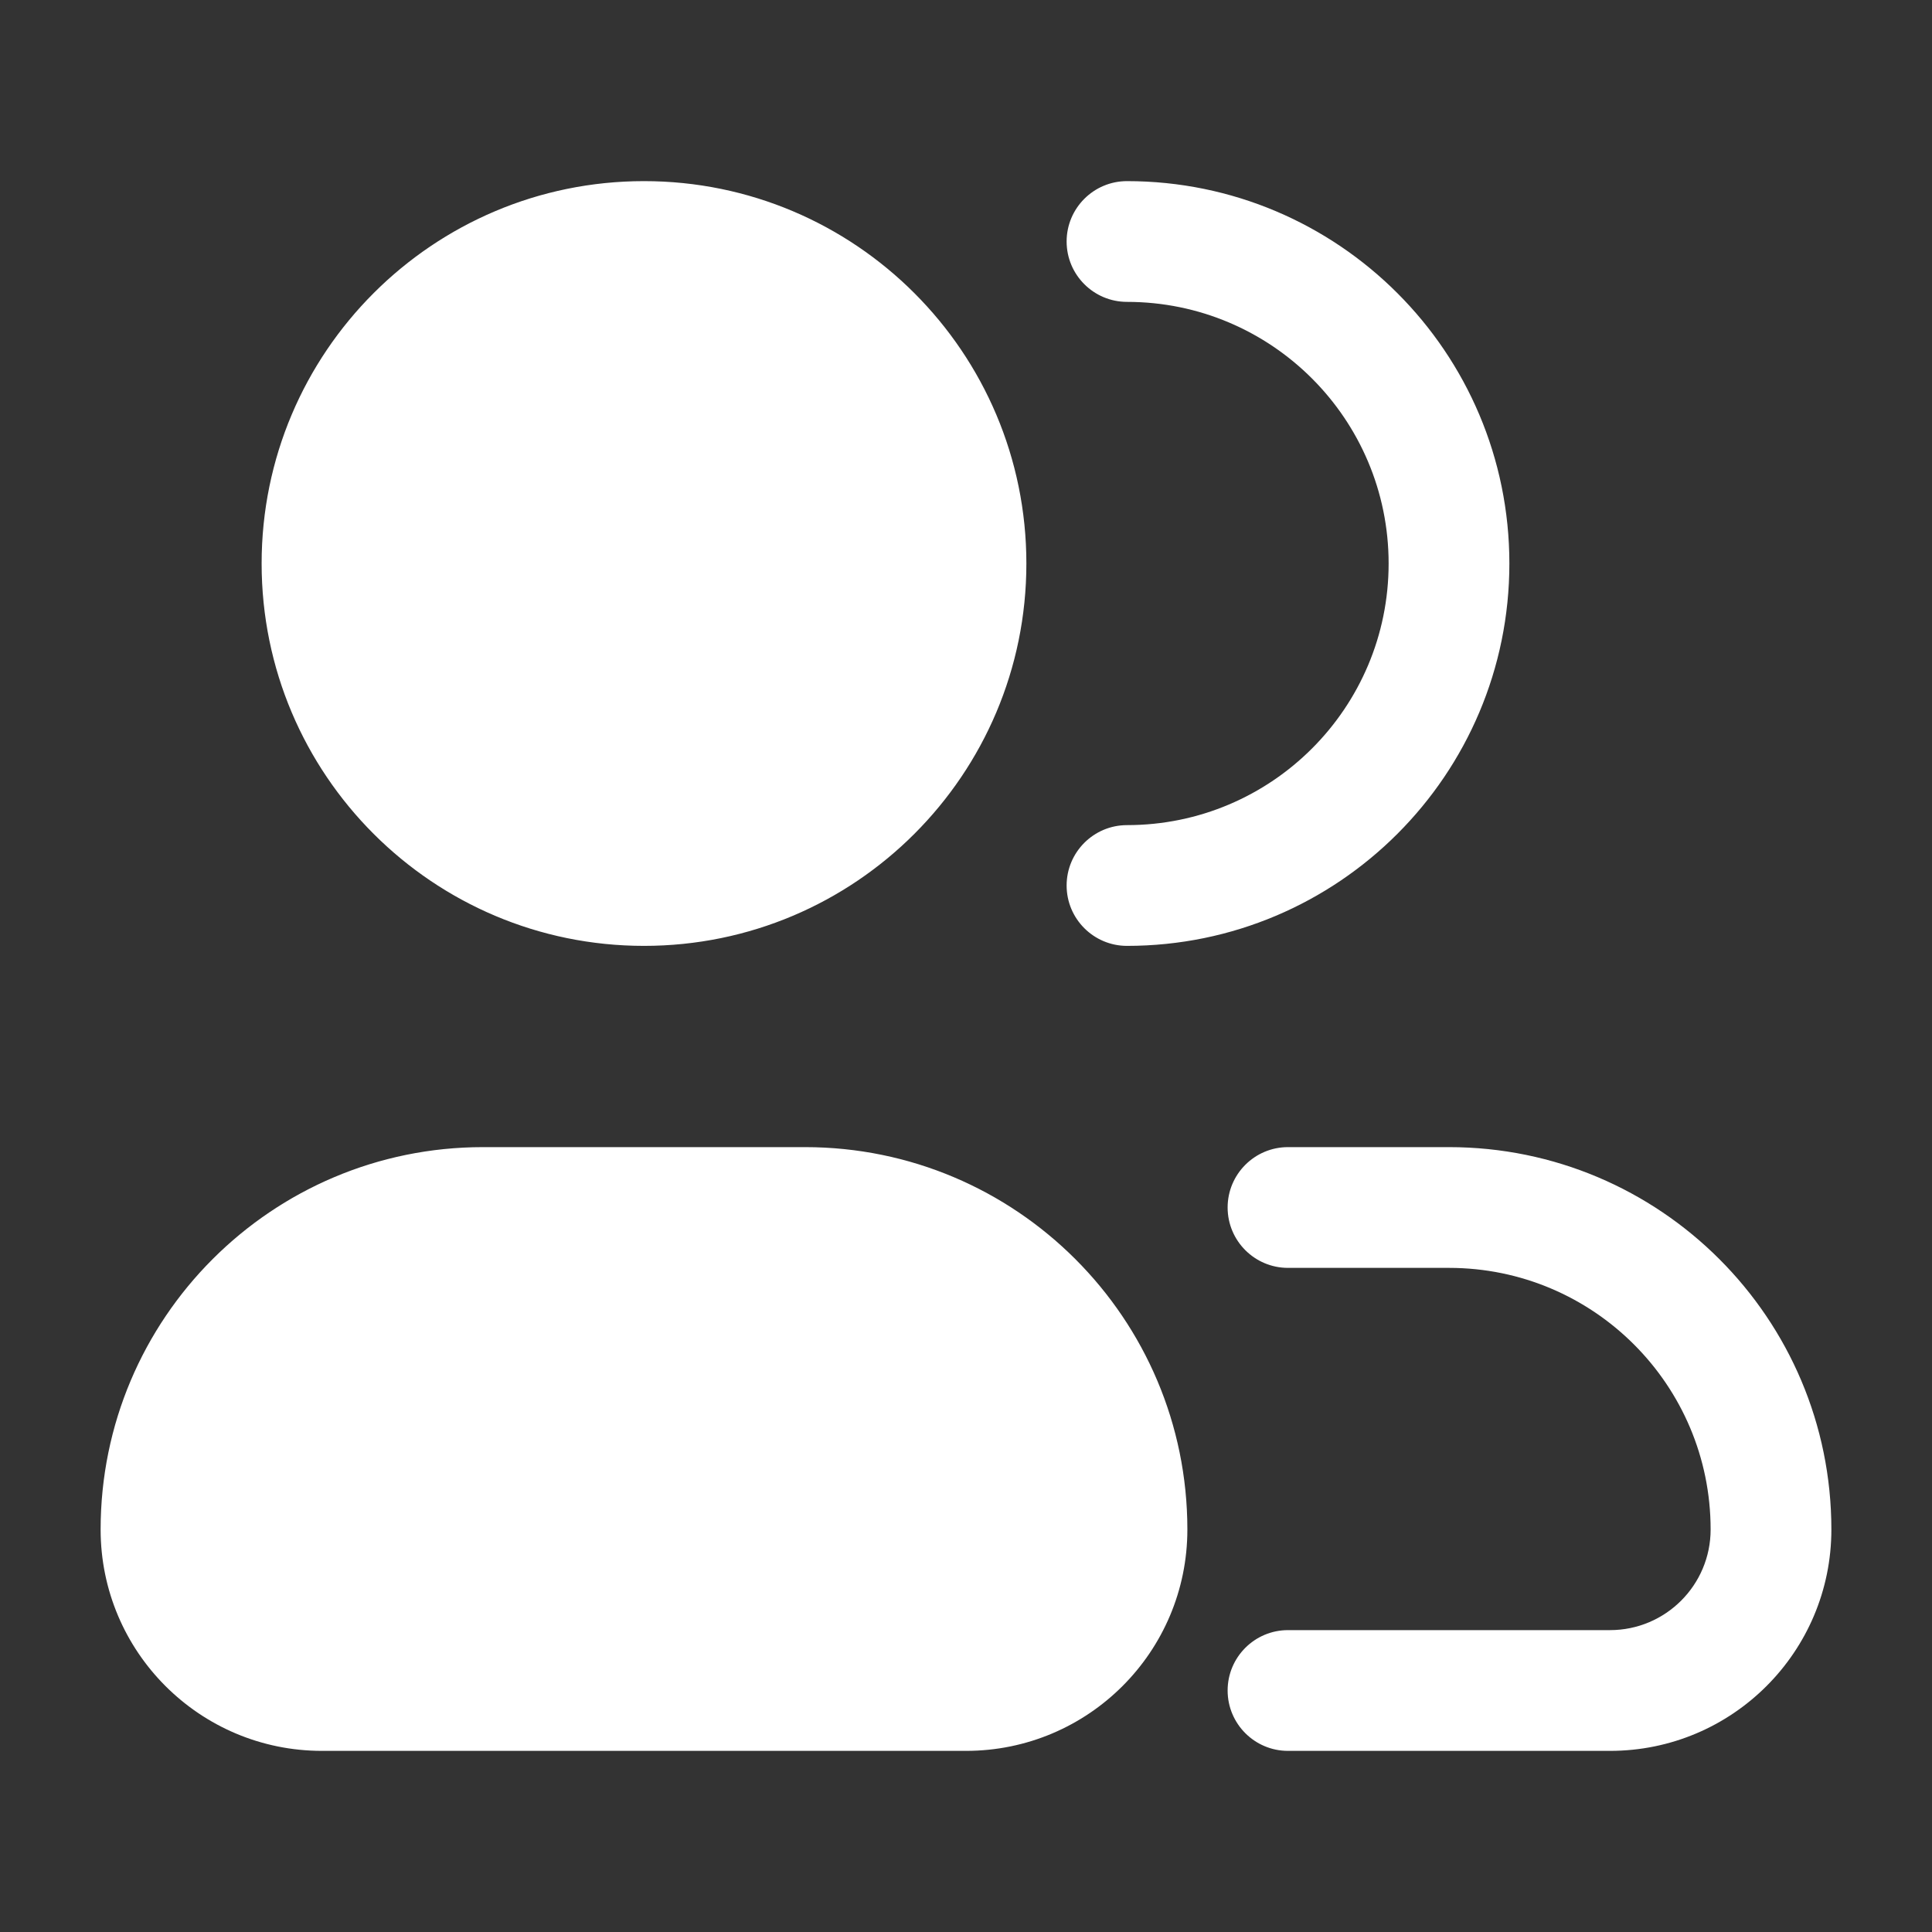
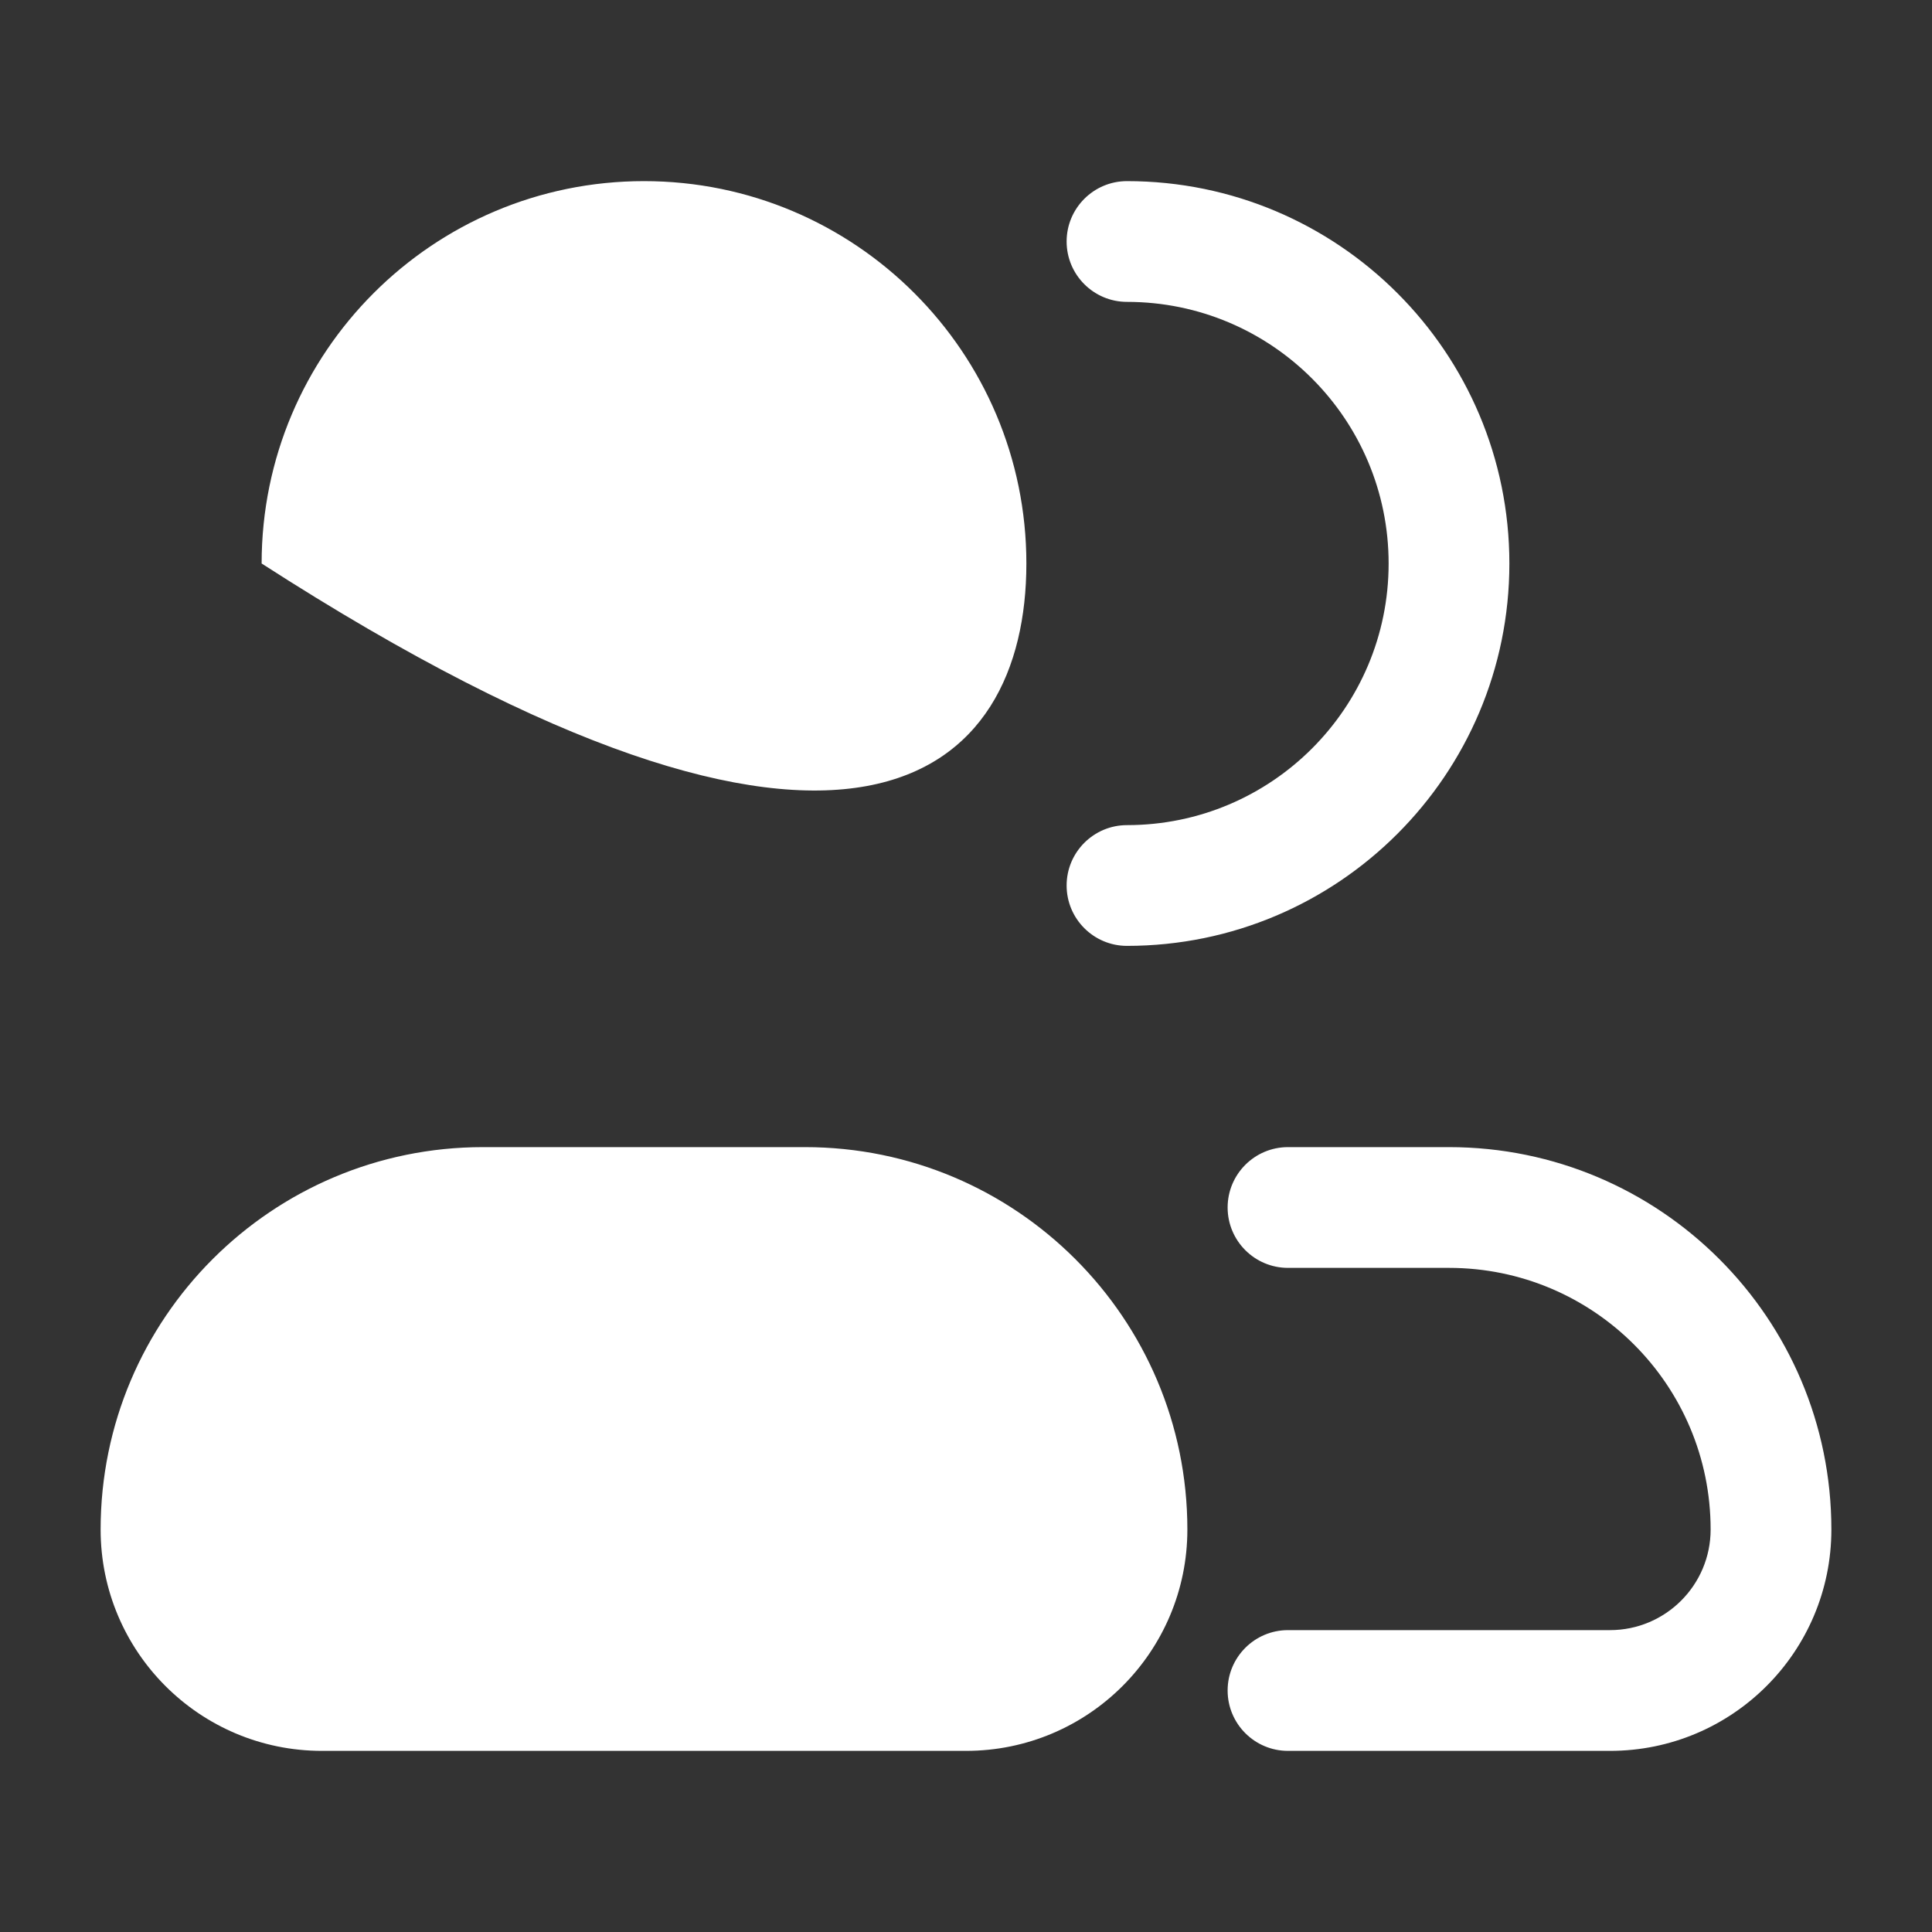
<svg xmlns="http://www.w3.org/2000/svg" width="24" height="24" viewBox="0 0 24 24" fill="none">
  <rect x="0" y="0" width="24" height="24" fill="#333333" stroke="none" />
-   <path fill-rule="evenodd" clip-rule="evenodd" d="M8 2.25C5.377 2.25 3.25 4.377 3.25 7C3.25 9.623 5.377 11.75 8 11.75C10.623 11.75 12.75 9.623 12.75 7C12.75 4.377 10.623 2.25 8 2.25ZM13.25 3C13.25 2.586 13.586 2.25 14 2.25C16.623 2.25 18.75 4.377 18.75 7C18.75 9.623 16.623 11.75 14 11.75C13.586 11.75 13.25 11.414 13.25 11C13.25 10.586 13.586 10.25 14 10.25C15.795 10.25 17.25 8.795 17.25 7C17.25 5.205 15.795 3.75 14 3.75C13.586 3.75 13.25 3.414 13.25 3ZM12 21.75C13.519 21.75 14.75 20.519 14.75 19C14.75 16.377 12.623 14.25 10 14.25H6C3.377 14.25 1.25 16.377 1.25 19C1.25 20.519 2.481 21.75 4 21.75H12ZM16 14.25C15.586 14.25 15.25 14.586 15.25 15C15.25 15.414 15.586 15.75 16 15.75H18C19.795 15.75 21.25 17.205 21.25 19C21.25 19.69 20.69 20.25 20 20.25H16C15.586 20.25 15.25 20.586 15.25 21C15.25 21.414 15.586 21.75 16 21.75H20C21.519 21.75 22.75 20.519 22.75 19C22.75 16.377 20.623 14.25 18 14.25H16Z" fill="white" />
+   <path fill-rule="evenodd" clip-rule="evenodd" d="M8 2.25C5.377 2.25 3.25 4.377 3.25 7C10.623 11.75 12.75 9.623 12.75 7C12.75 4.377 10.623 2.25 8 2.25ZM13.25 3C13.25 2.586 13.586 2.25 14 2.25C16.623 2.25 18.75 4.377 18.75 7C18.75 9.623 16.623 11.75 14 11.75C13.586 11.75 13.25 11.414 13.25 11C13.25 10.586 13.586 10.25 14 10.25C15.795 10.25 17.25 8.795 17.25 7C17.25 5.205 15.795 3.75 14 3.75C13.586 3.75 13.25 3.414 13.25 3ZM12 21.75C13.519 21.75 14.75 20.519 14.75 19C14.75 16.377 12.623 14.25 10 14.25H6C3.377 14.25 1.25 16.377 1.25 19C1.25 20.519 2.481 21.75 4 21.75H12ZM16 14.25C15.586 14.25 15.25 14.586 15.25 15C15.25 15.414 15.586 15.75 16 15.75H18C19.795 15.75 21.25 17.205 21.25 19C21.25 19.69 20.69 20.25 20 20.25H16C15.586 20.25 15.25 20.586 15.25 21C15.25 21.414 15.586 21.75 16 21.75H20C21.519 21.75 22.75 20.519 22.75 19C22.75 16.377 20.623 14.25 18 14.25H16Z" fill="white" />
</svg>